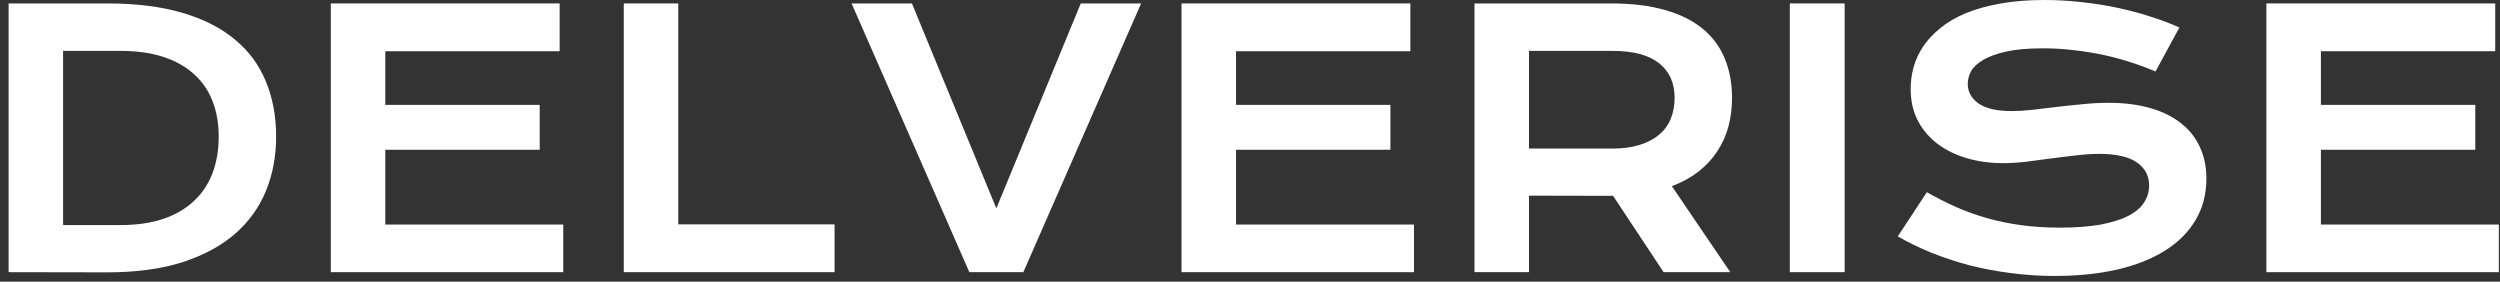
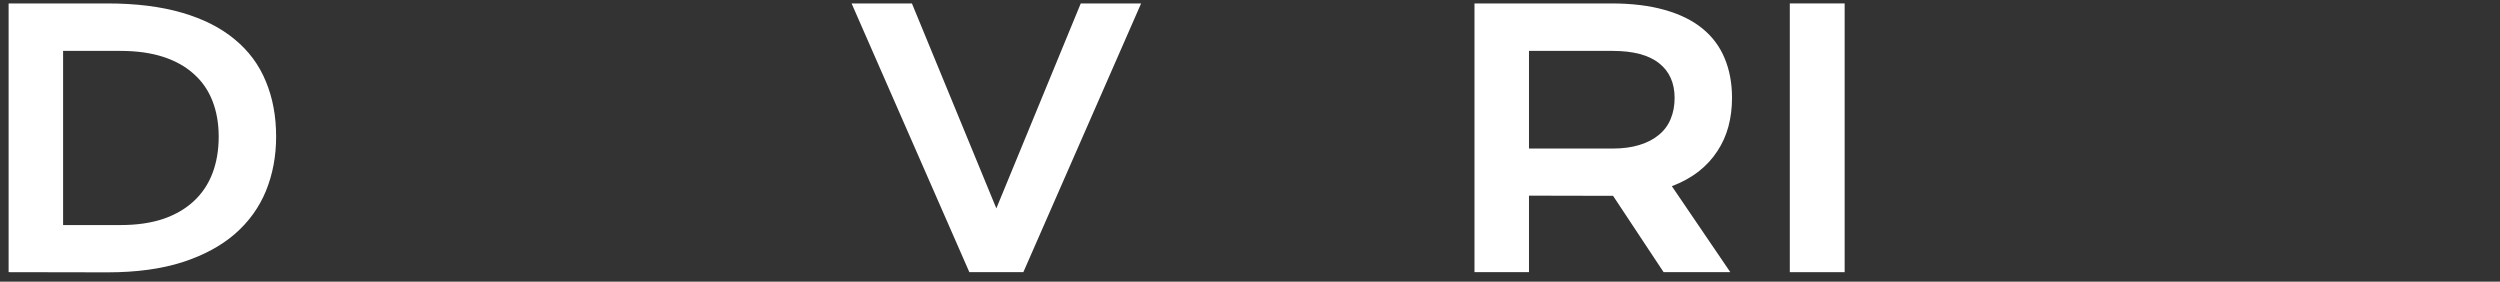
<svg xmlns="http://www.w3.org/2000/svg" width="142" height="16" viewBox="0 0 142 16" fill="none">
  <rect x="0" y="0" width="142" height="16" fill="#333333" stroke="none" />
-   <path d="M128.731 0.195H141.729V2.91H131.827V5.957H140.596V8.506H131.827V12.754H141.934V15.459H128.731V0.195Z" fill="white" />
-   <path d="M109.444 10.918C109.997 11.23 110.557 11.514 111.124 11.768C111.696 12.015 112.289 12.227 112.901 12.402C113.513 12.572 114.154 12.702 114.825 12.793C115.502 12.884 116.221 12.93 116.983 12.93C117.901 12.93 118.682 12.871 119.327 12.754C119.971 12.63 120.495 12.464 120.899 12.256C121.309 12.041 121.605 11.787 121.788 11.494C121.976 11.201 122.071 10.882 122.071 10.537C122.071 9.984 121.84 9.548 121.377 9.229C120.915 8.903 120.202 8.74 119.239 8.74C118.816 8.74 118.37 8.77 117.901 8.828C117.432 8.88 116.957 8.939 116.475 9.004C116 9.069 115.528 9.131 115.059 9.189C114.597 9.242 114.161 9.268 113.75 9.268C113.067 9.268 112.409 9.18 111.778 9.004C111.153 8.828 110.596 8.564 110.108 8.213C109.626 7.861 109.242 7.422 108.956 6.895C108.669 6.367 108.526 5.752 108.526 5.049C108.526 4.632 108.581 4.219 108.692 3.809C108.809 3.398 108.991 3.008 109.239 2.637C109.493 2.259 109.818 1.911 110.215 1.592C110.612 1.266 111.091 0.986 111.651 0.752C112.217 0.518 112.868 0.335 113.604 0.205C114.346 0.068 115.189 0 116.133 0C116.817 0 117.504 0.039 118.194 0.117C118.884 0.189 119.555 0.293 120.206 0.43C120.863 0.566 121.495 0.732 122.1 0.928C122.706 1.117 123.269 1.328 123.79 1.562L122.432 4.062C122.002 3.874 121.54 3.701 121.045 3.545C120.551 3.382 120.033 3.242 119.493 3.125C118.952 3.008 118.392 2.917 117.813 2.852C117.24 2.78 116.654 2.744 116.055 2.744C115.202 2.744 114.499 2.806 113.946 2.93C113.399 3.053 112.963 3.213 112.637 3.408C112.312 3.597 112.084 3.812 111.954 4.053C111.83 4.287 111.768 4.521 111.768 4.756C111.768 5.212 111.973 5.586 112.383 5.879C112.793 6.165 113.418 6.309 114.258 6.309C114.597 6.309 114.984 6.286 115.42 6.24C115.863 6.188 116.325 6.133 116.807 6.074C117.295 6.016 117.79 5.964 118.292 5.918C118.799 5.866 119.291 5.84 119.766 5.84C120.665 5.84 121.459 5.941 122.149 6.143C122.846 6.344 123.428 6.634 123.897 7.012C124.366 7.383 124.721 7.835 124.961 8.369C125.202 8.896 125.323 9.489 125.323 10.146C125.323 11.025 125.118 11.81 124.708 12.5C124.304 13.184 123.724 13.763 122.969 14.238C122.221 14.707 121.316 15.065 120.254 15.312C119.193 15.553 118.012 15.674 116.709 15.674C115.85 15.674 115.01 15.618 114.19 15.508C113.37 15.404 112.582 15.254 111.827 15.059C111.078 14.857 110.362 14.619 109.678 14.346C109.001 14.066 108.373 13.76 107.793 13.428L109.444 10.918Z" fill="white" />
  <path d="M101.661 0.195H104.776V15.459H101.661V0.195Z" fill="white" />
  <path d="M83.751 0.195H91.514C92.686 0.195 93.702 0.319 94.561 0.566C95.42 0.807 96.133 1.159 96.7 1.621C97.266 2.083 97.686 2.646 97.96 3.311C98.239 3.975 98.379 4.727 98.379 5.566C98.379 6.133 98.311 6.673 98.174 7.188C98.038 7.695 97.826 8.164 97.54 8.594C97.26 9.023 96.905 9.408 96.475 9.746C96.045 10.078 95.541 10.355 94.961 10.576L98.282 15.459H94.493L91.622 11.123H91.534L86.846 11.113V15.459H83.751V0.195ZM91.592 8.438C92.178 8.438 92.689 8.369 93.126 8.232C93.568 8.096 93.936 7.904 94.229 7.656C94.528 7.409 94.75 7.109 94.893 6.758C95.043 6.4 95.118 6.003 95.118 5.566C95.118 4.714 94.825 4.056 94.239 3.594C93.653 3.125 92.771 2.891 91.592 2.891H86.846V8.438H91.592Z" fill="white" />
-   <path d="M67.11 0.195H80.108V2.91H70.206V5.957H78.975V8.506H70.206V12.754H80.313V15.459H67.11V0.195Z" fill="white" />
  <path d="M48.37 0.195H51.797L56.592 11.836L61.387 0.195H64.815L58.126 15.459H55.059L48.37 0.195Z" fill="white" />
-   <path d="M35.43 0.195H38.526V12.744H47.403V15.459H35.43V0.195Z" fill="white" />
-   <path d="M18.79 0.195H31.788V2.91H21.885V5.957H30.655V8.506H21.885V12.754H31.993V15.459H18.79V0.195Z" fill="white" />
  <path d="M0.489 0.195H6.084C7.719 0.195 9.138 0.371 10.342 0.723C11.547 1.074 12.543 1.579 13.331 2.236C14.125 2.887 14.714 3.682 15.098 4.619C15.489 5.55 15.684 6.598 15.684 7.764C15.684 8.87 15.492 9.896 15.108 10.84C14.724 11.777 14.138 12.591 13.35 13.281C12.562 13.965 11.566 14.502 10.362 14.893C9.157 15.277 7.738 15.469 6.104 15.469L0.489 15.459V0.195ZM6.846 12.783C7.771 12.783 8.581 12.666 9.278 12.432C9.974 12.191 10.554 11.852 11.016 11.416C11.485 10.98 11.836 10.453 12.071 9.834C12.305 9.216 12.422 8.525 12.422 7.764C12.422 7.015 12.305 6.341 12.071 5.742C11.836 5.137 11.485 4.626 11.016 4.209C10.554 3.786 9.974 3.46 9.278 3.232C8.581 3.005 7.771 2.891 6.846 2.891H3.584V12.783H6.846Z" fill="white" />
</svg>